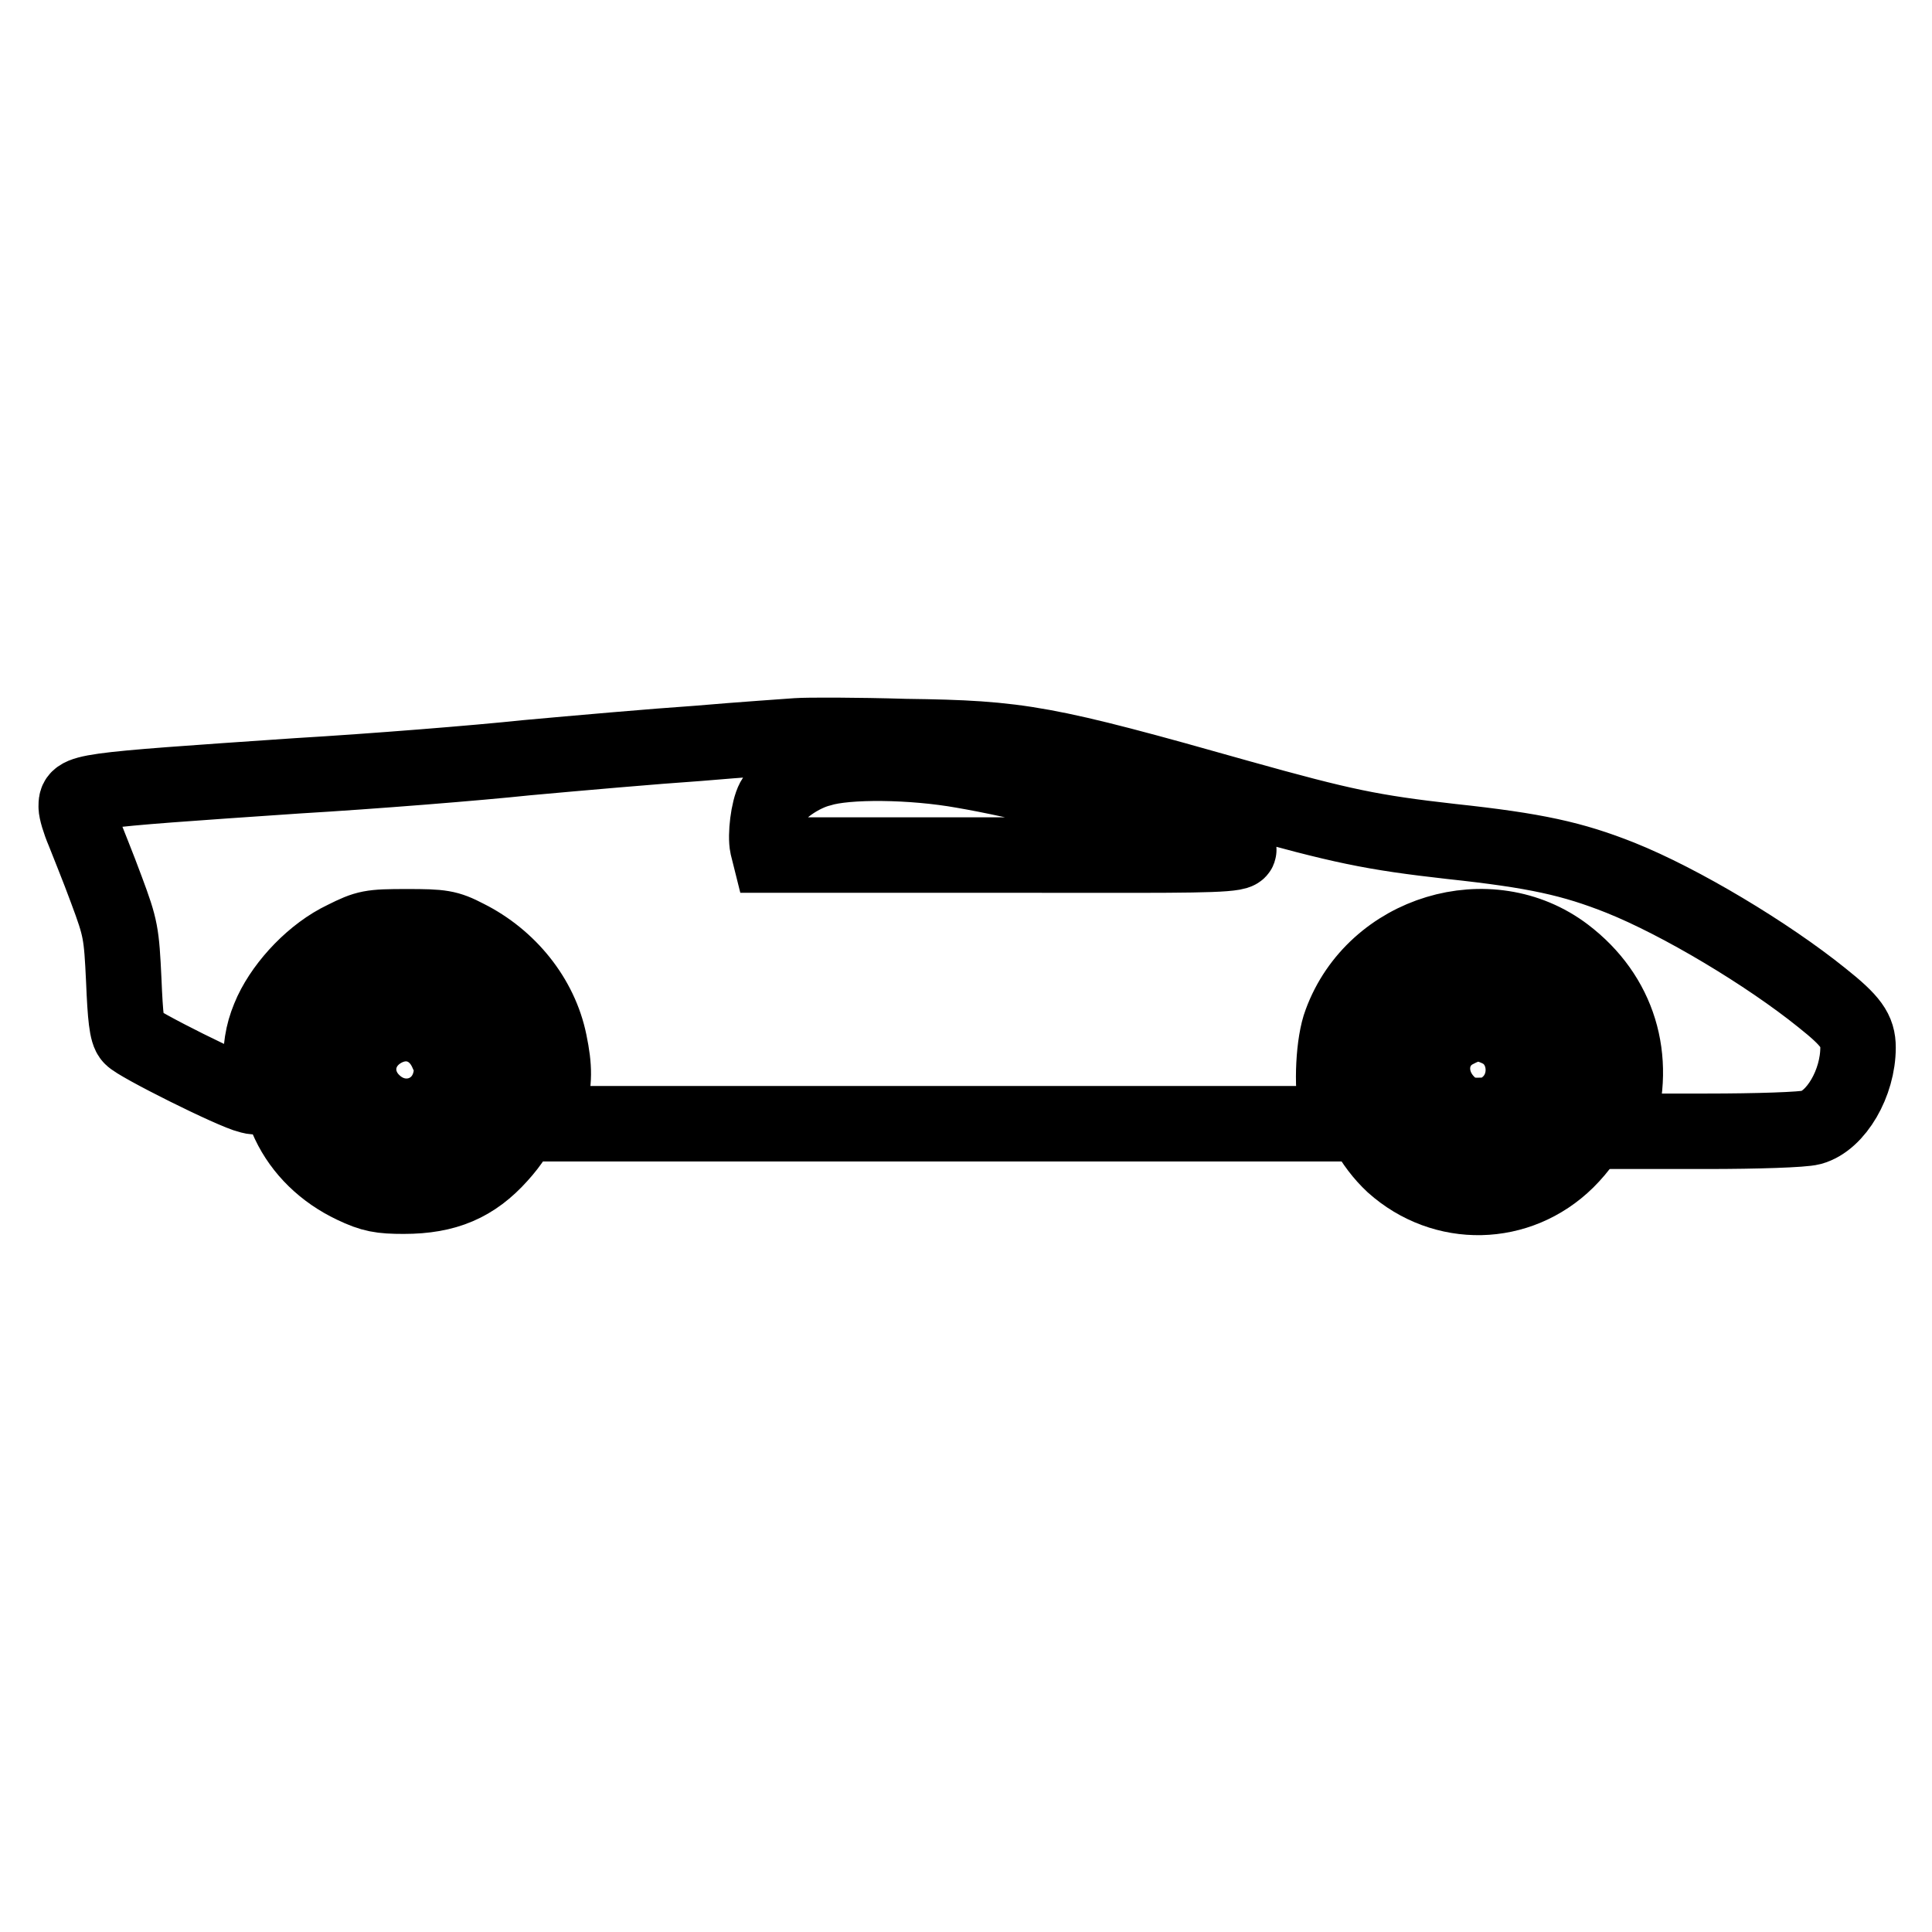
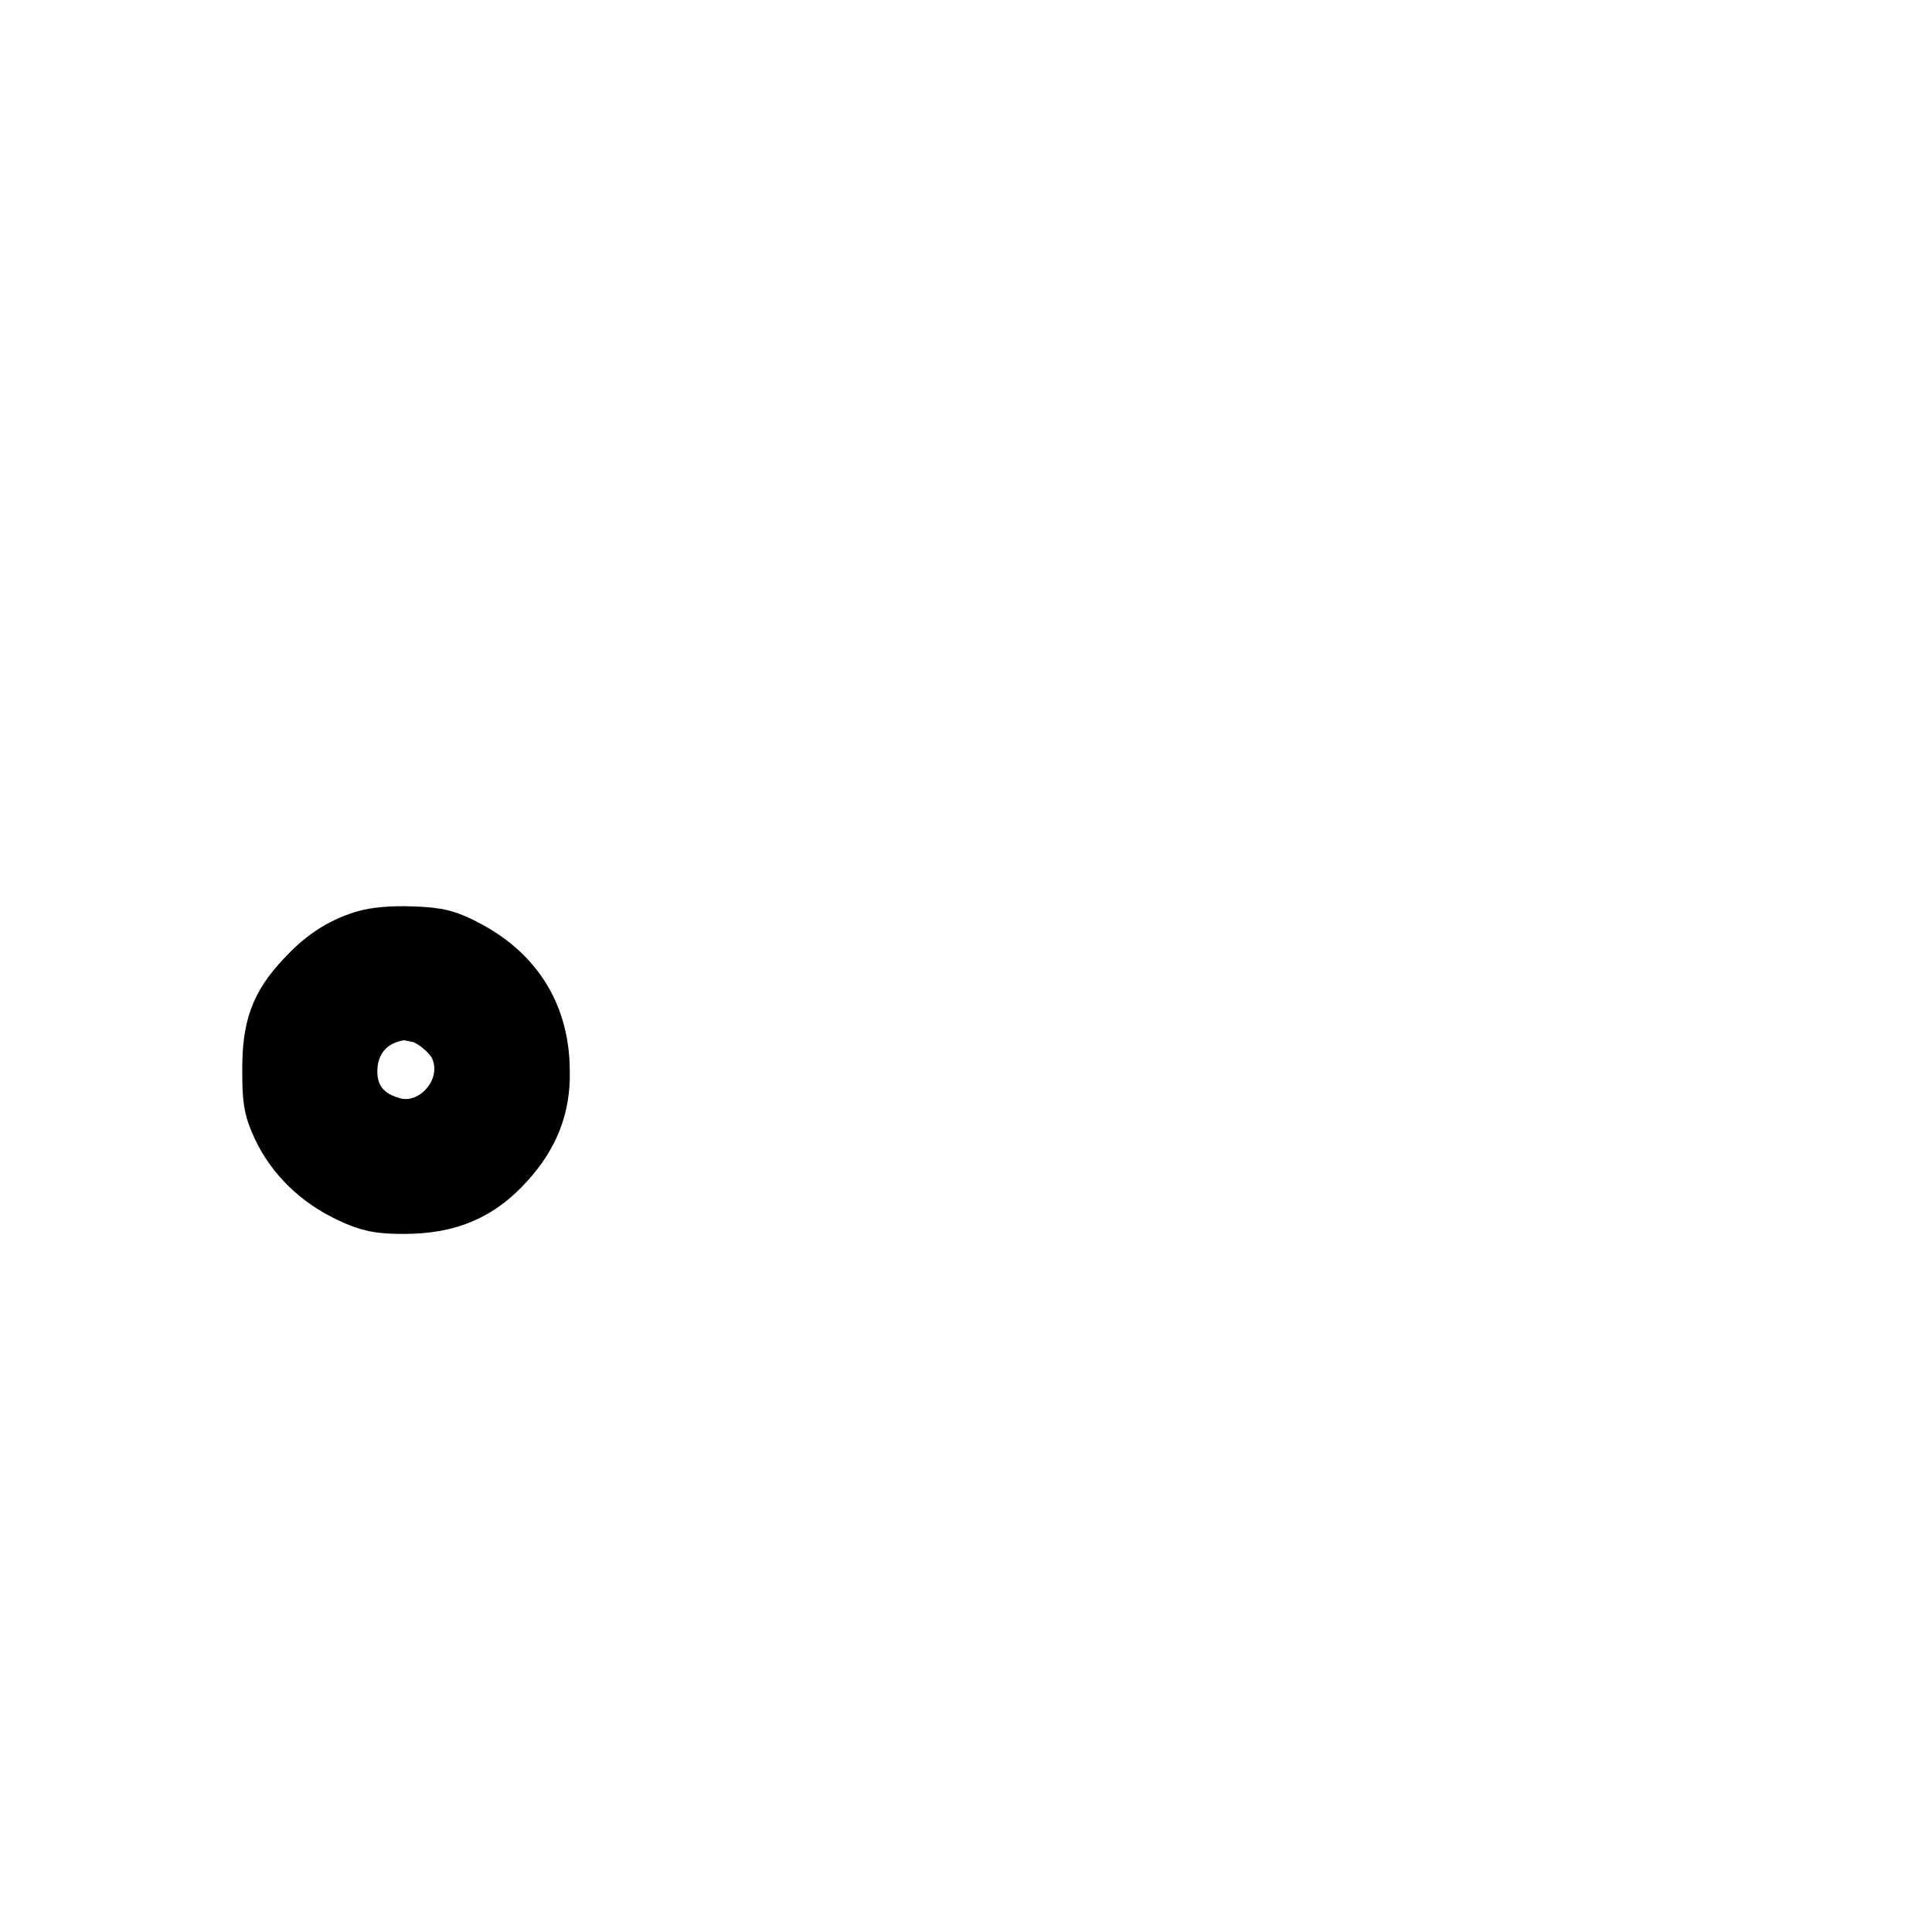
<svg xmlns="http://www.w3.org/2000/svg" version="1.1" x="0px" y="0px" viewBox="0 0 256 256" enable-background="new 0 0 256 256" xml:space="preserve">
  <g>
    <g>
      <g>
-         <path stroke-width="10" fill-opacity="0" stroke="#000000" d="M105.6,97.5c-1.3,0.1-7.3,0.5-13.1,1c-5.9,0.4-16.1,1.3-22.7,1.9c-6.6,0.7-20.3,1.8-30.4,2.4c-29.3,2-29.3,2-29.3,4.1c0,0.5,0.4,1.9,1,3.3c0.5,1.3,1.9,4.7,3,7.7c1.9,5.1,2,5.7,2.3,12c0.2,4.8,0.4,6.9,1,7.5c0.7,0.9,13.5,7.3,15.7,7.8c1.2,0.3,1.2,0.3,1.4-4c0.1-3.3,0.5-4.9,1.5-7.1c1.8-3.8,5.6-7.8,9.6-9.7c3-1.5,3.5-1.6,8.3-1.6c4.6,0,5.4,0.1,7.9,1.4c5.6,2.8,9.8,8,11,13.9c0.7,3.4,0.7,5.2-0.1,8.3l-0.6,2.5h52.7h52.7l-0.4-1.8c-0.7-3.3-0.4-9,0.6-11.6c4.4-12,19.7-16.6,29.7-9c7.1,5.4,9.6,13.7,6.9,22.3l-0.3,1.1h12.1c6.7,0,12.8-0.2,13.9-0.5c3.3-0.9,6.2-5.9,6.2-10.6c0-2.2-0.9-3.5-4.8-6.6c-7.2-5.8-18.7-12.7-26.7-15.9c-6.3-2.5-11.2-3.6-22.4-4.8c-10.6-1.2-14.4-2-28-5.8c-25.8-7.3-29.1-7.9-44.3-8.1C113.3,97.4,107,97.4,105.6,97.5z M127.6,102.1c7.6,1.3,18.9,4.1,28.1,7.3c12.8,4.3,14.9,3.9-21.5,3.9H102l-0.3-1.2c-0.3-1.4,0.1-4.8,0.8-6.1c0.8-1.5,3.8-3.5,6.2-4.1C112.2,100.8,120.9,100.9,127.6,102.1z" />
        <path stroke-width="10" fill-opacity="0" stroke="#000000" d="M48.6,125.6c-2.9,0.9-5.1,2.4-7.4,4.9c-3.2,3.4-4.1,6-4.1,11.2c0,3.7,0.1,4.8,1.2,7.1c1.7,3.6,4.7,6.5,8.5,8.3c2.5,1.2,3.7,1.4,6.7,1.4c5.6,0,9.3-1.6,12.7-5.4c3-3.3,4.4-6.8,4.3-11.1c0-6.8-3.1-11.9-9-15.1c-2.6-1.4-3.6-1.7-7-1.8C52.1,125,49.9,125.2,48.6,125.6z M55.9,133.2c2.3,0.6,5.2,3.1,6,5.2c2.8,6.7-3.9,14.1-10.7,11.8C47.3,149,45,146,45,142c0-5.1,3.4-8.7,8.5-9.2C53.8,132.8,54.9,133,55.9,133.2z" />
-         <path stroke-width="10" fill-opacity="0" stroke="#000000" d="M50.5,136.6c-3.6,2.2-4,6.8-0.9,9.6c3.5,3.2,8.8,1.7,10-2.8c0.4-1.6,0.4-2.3-0.4-4C57.6,135.8,53.8,134.6,50.5,136.6z" />
-         <path stroke-width="10" fill-opacity="0" stroke="#000000" d="M191.5,125.6c-4.6,1.3-8.7,4.7-10.8,8.9c-1.2,2.3-1.9,6.9-1.6,9.5c0.5,3.7,2.7,7.7,5.5,10.3c6.7,6,16.6,5.8,23-0.5c3.5-3.5,4.9-7,4.9-12.1c0-8.7-6.8-15.9-15.5-16.4C195.1,125,192.8,125.2,191.5,125.6z M199.7,134.1c2.6,1.3,4.5,4,4.8,6.8c0.6,6.8-6,11.7-12.2,9c-6.7-3-7.1-11.8-0.6-15.7C193.6,133,197.5,132.9,199.7,134.1z" />
-         <path stroke-width="10" fill-opacity="0" stroke="#000000" d="M193,136.5c-3.7,1.8-4.3,6.6-1.2,9.7c1.4,1.4,1.9,1.6,4,1.6c1.9,0,2.8-0.3,3.9-1.3c3.3-2.8,2.7-8.3-1.1-10.1C196.5,135.4,195.1,135.4,193,136.5z" />
      </g>
    </g>
  </g>
</svg>